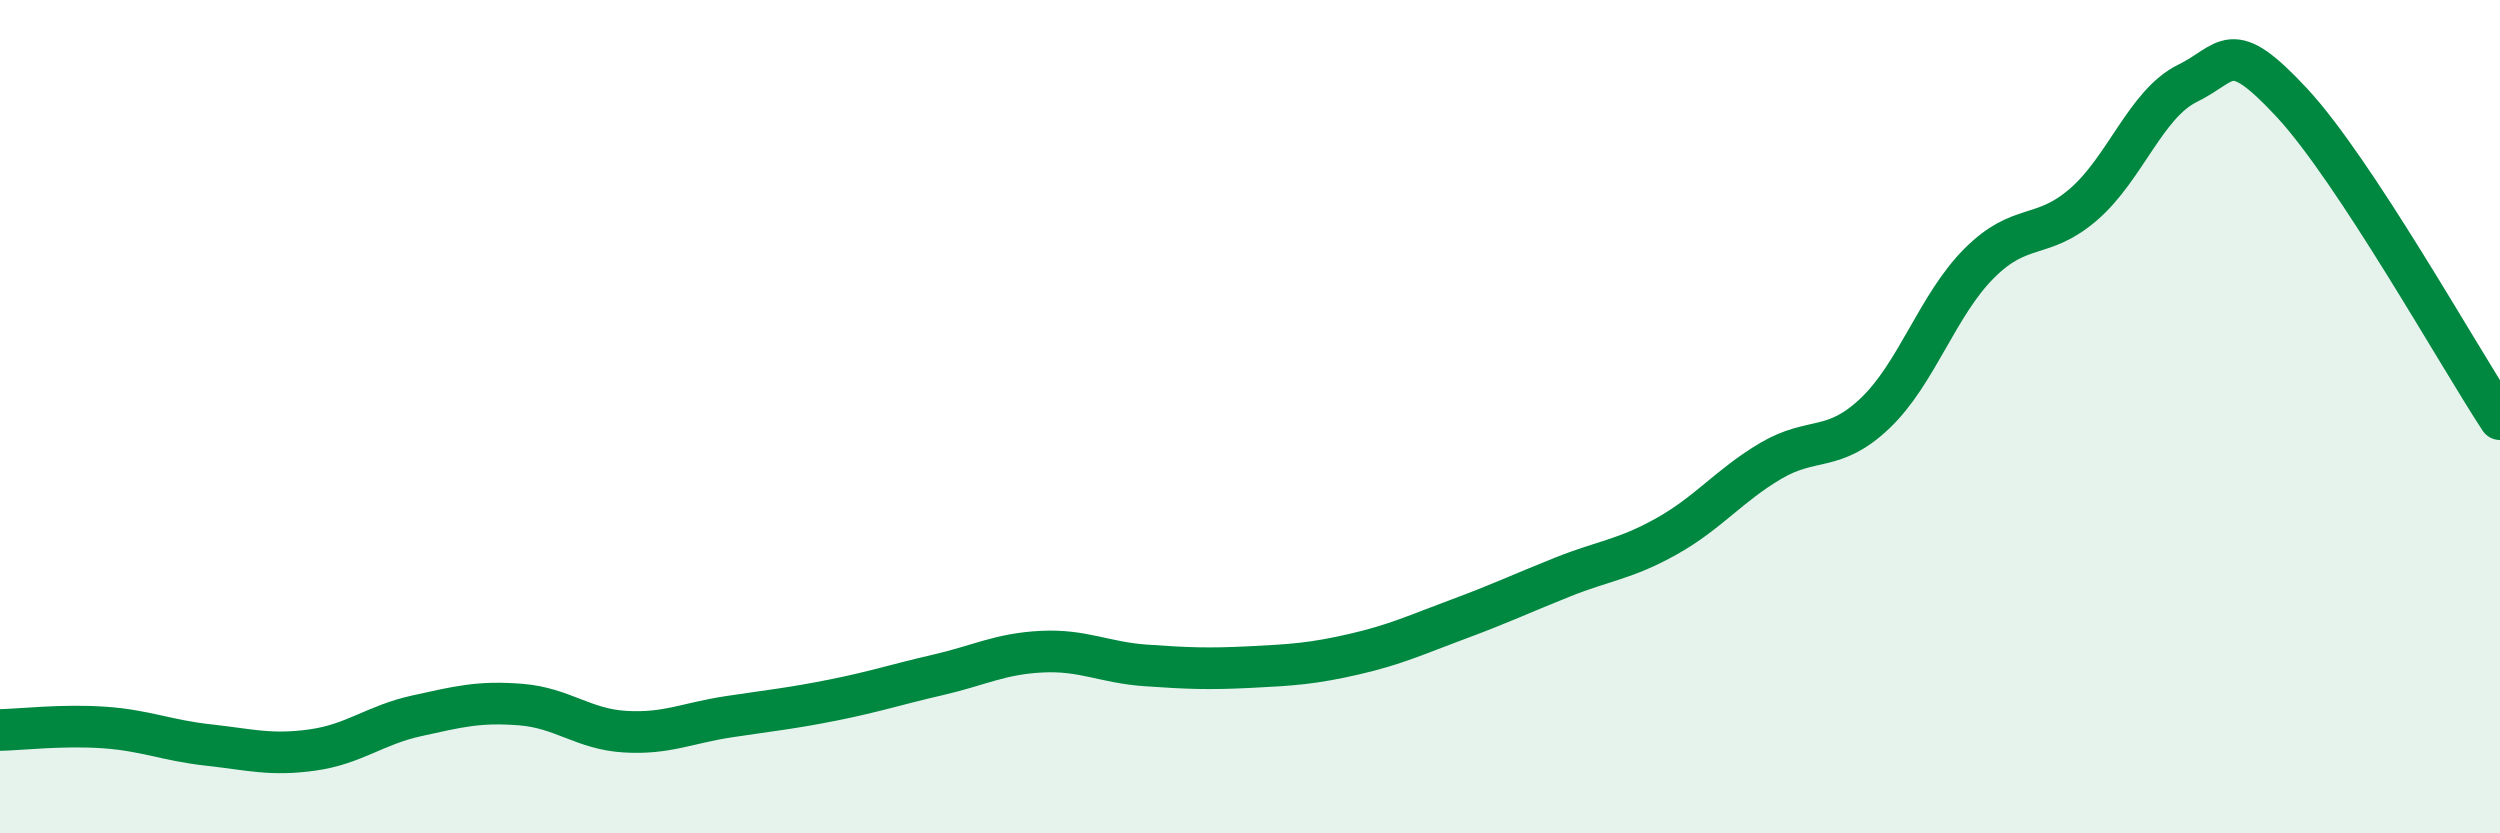
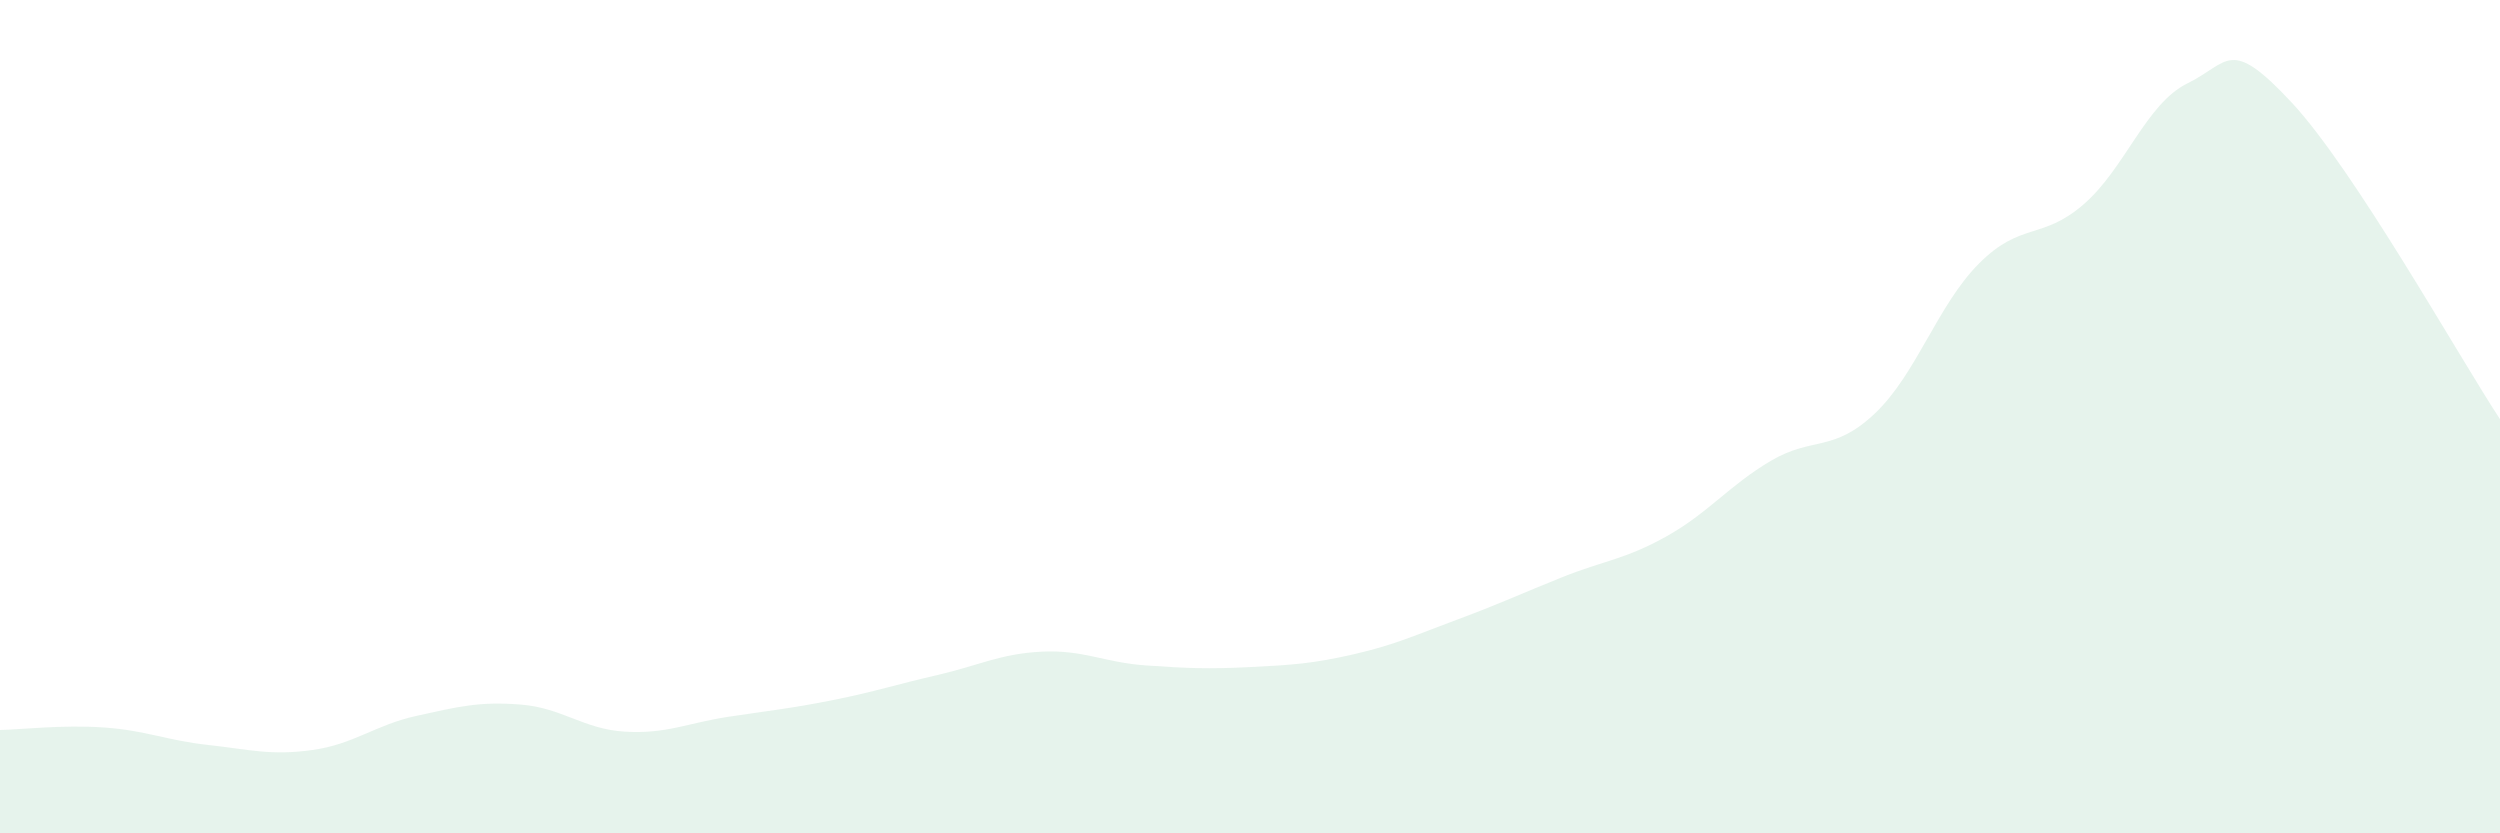
<svg xmlns="http://www.w3.org/2000/svg" width="60" height="20" viewBox="0 0 60 20">
  <path d="M 0,17.52 C 0.5,17.51 1.5,17.39 2.5,17.46 C 3.5,17.53 4,17.77 5,17.88 C 6,17.99 6.5,18.14 7.5,18 C 8.5,17.86 9,17.4 10,17.18 C 11,16.96 11.5,16.83 12.5,16.91 C 13.5,16.99 14,17.5 15,17.56 C 16,17.62 16.5,17.35 17.5,17.2 C 18.5,17.05 19,17 20,16.8 C 21,16.6 21.5,16.43 22.5,16.2 C 23.5,15.97 24,15.69 25,15.64 C 26,15.59 26.5,15.9 27.5,15.97 C 28.5,16.04 29,16.06 30,16.01 C 31,15.96 31.5,15.93 32.5,15.7 C 33.5,15.47 34,15.23 35,14.86 C 36,14.49 36.5,14.25 37.5,13.85 C 38.5,13.45 39,13.43 40,12.87 C 41,12.31 41.5,11.65 42.5,11.06 C 43.5,10.47 44,10.87 45,9.92 C 46,8.97 46.5,7.32 47.5,6.32 C 48.5,5.32 49,5.77 50,4.91 C 51,4.05 51.5,2.49 52.5,2 C 53.5,1.51 53.5,0.85 55,2.46 C 56.5,4.07 59,8.54 60,10.06L60 20L0 20Z" fill="#008740" opacity="0.1" stroke-linecap="round" stroke-linejoin="round" />
-   <path d="M 0,17.52 C 0.5,17.51 1.5,17.39 2.5,17.46 C 3.5,17.53 4,17.77 5,17.88 C 6,17.99 6.5,18.14 7.5,18 C 8.5,17.86 9,17.4 10,17.18 C 11,16.96 11.5,16.83 12.5,16.91 C 13.5,16.99 14,17.5 15,17.56 C 16,17.62 16.5,17.35 17.5,17.2 C 18.5,17.05 19,17 20,16.8 C 21,16.6 21.5,16.43 22.5,16.2 C 23.5,15.97 24,15.69 25,15.64 C 26,15.59 26.5,15.9 27.5,15.97 C 28.5,16.04 29,16.06 30,16.01 C 31,15.96 31.5,15.93 32.5,15.7 C 33.5,15.47 34,15.23 35,14.86 C 36,14.49 36.5,14.25 37.5,13.85 C 38.5,13.45 39,13.43 40,12.87 C 41,12.31 41.5,11.65 42.5,11.06 C 43.5,10.47 44,10.87 45,9.92 C 46,8.97 46.5,7.32 47.5,6.32 C 48.5,5.32 49,5.77 50,4.91 C 51,4.05 51.5,2.49 52.5,2 C 53.5,1.51 53.5,0.85 55,2.46 C 56.5,4.07 59,8.54 60,10.06" stroke="#008740" stroke-width="1" fill="none" stroke-linecap="round" stroke-linejoin="round" />
</svg>